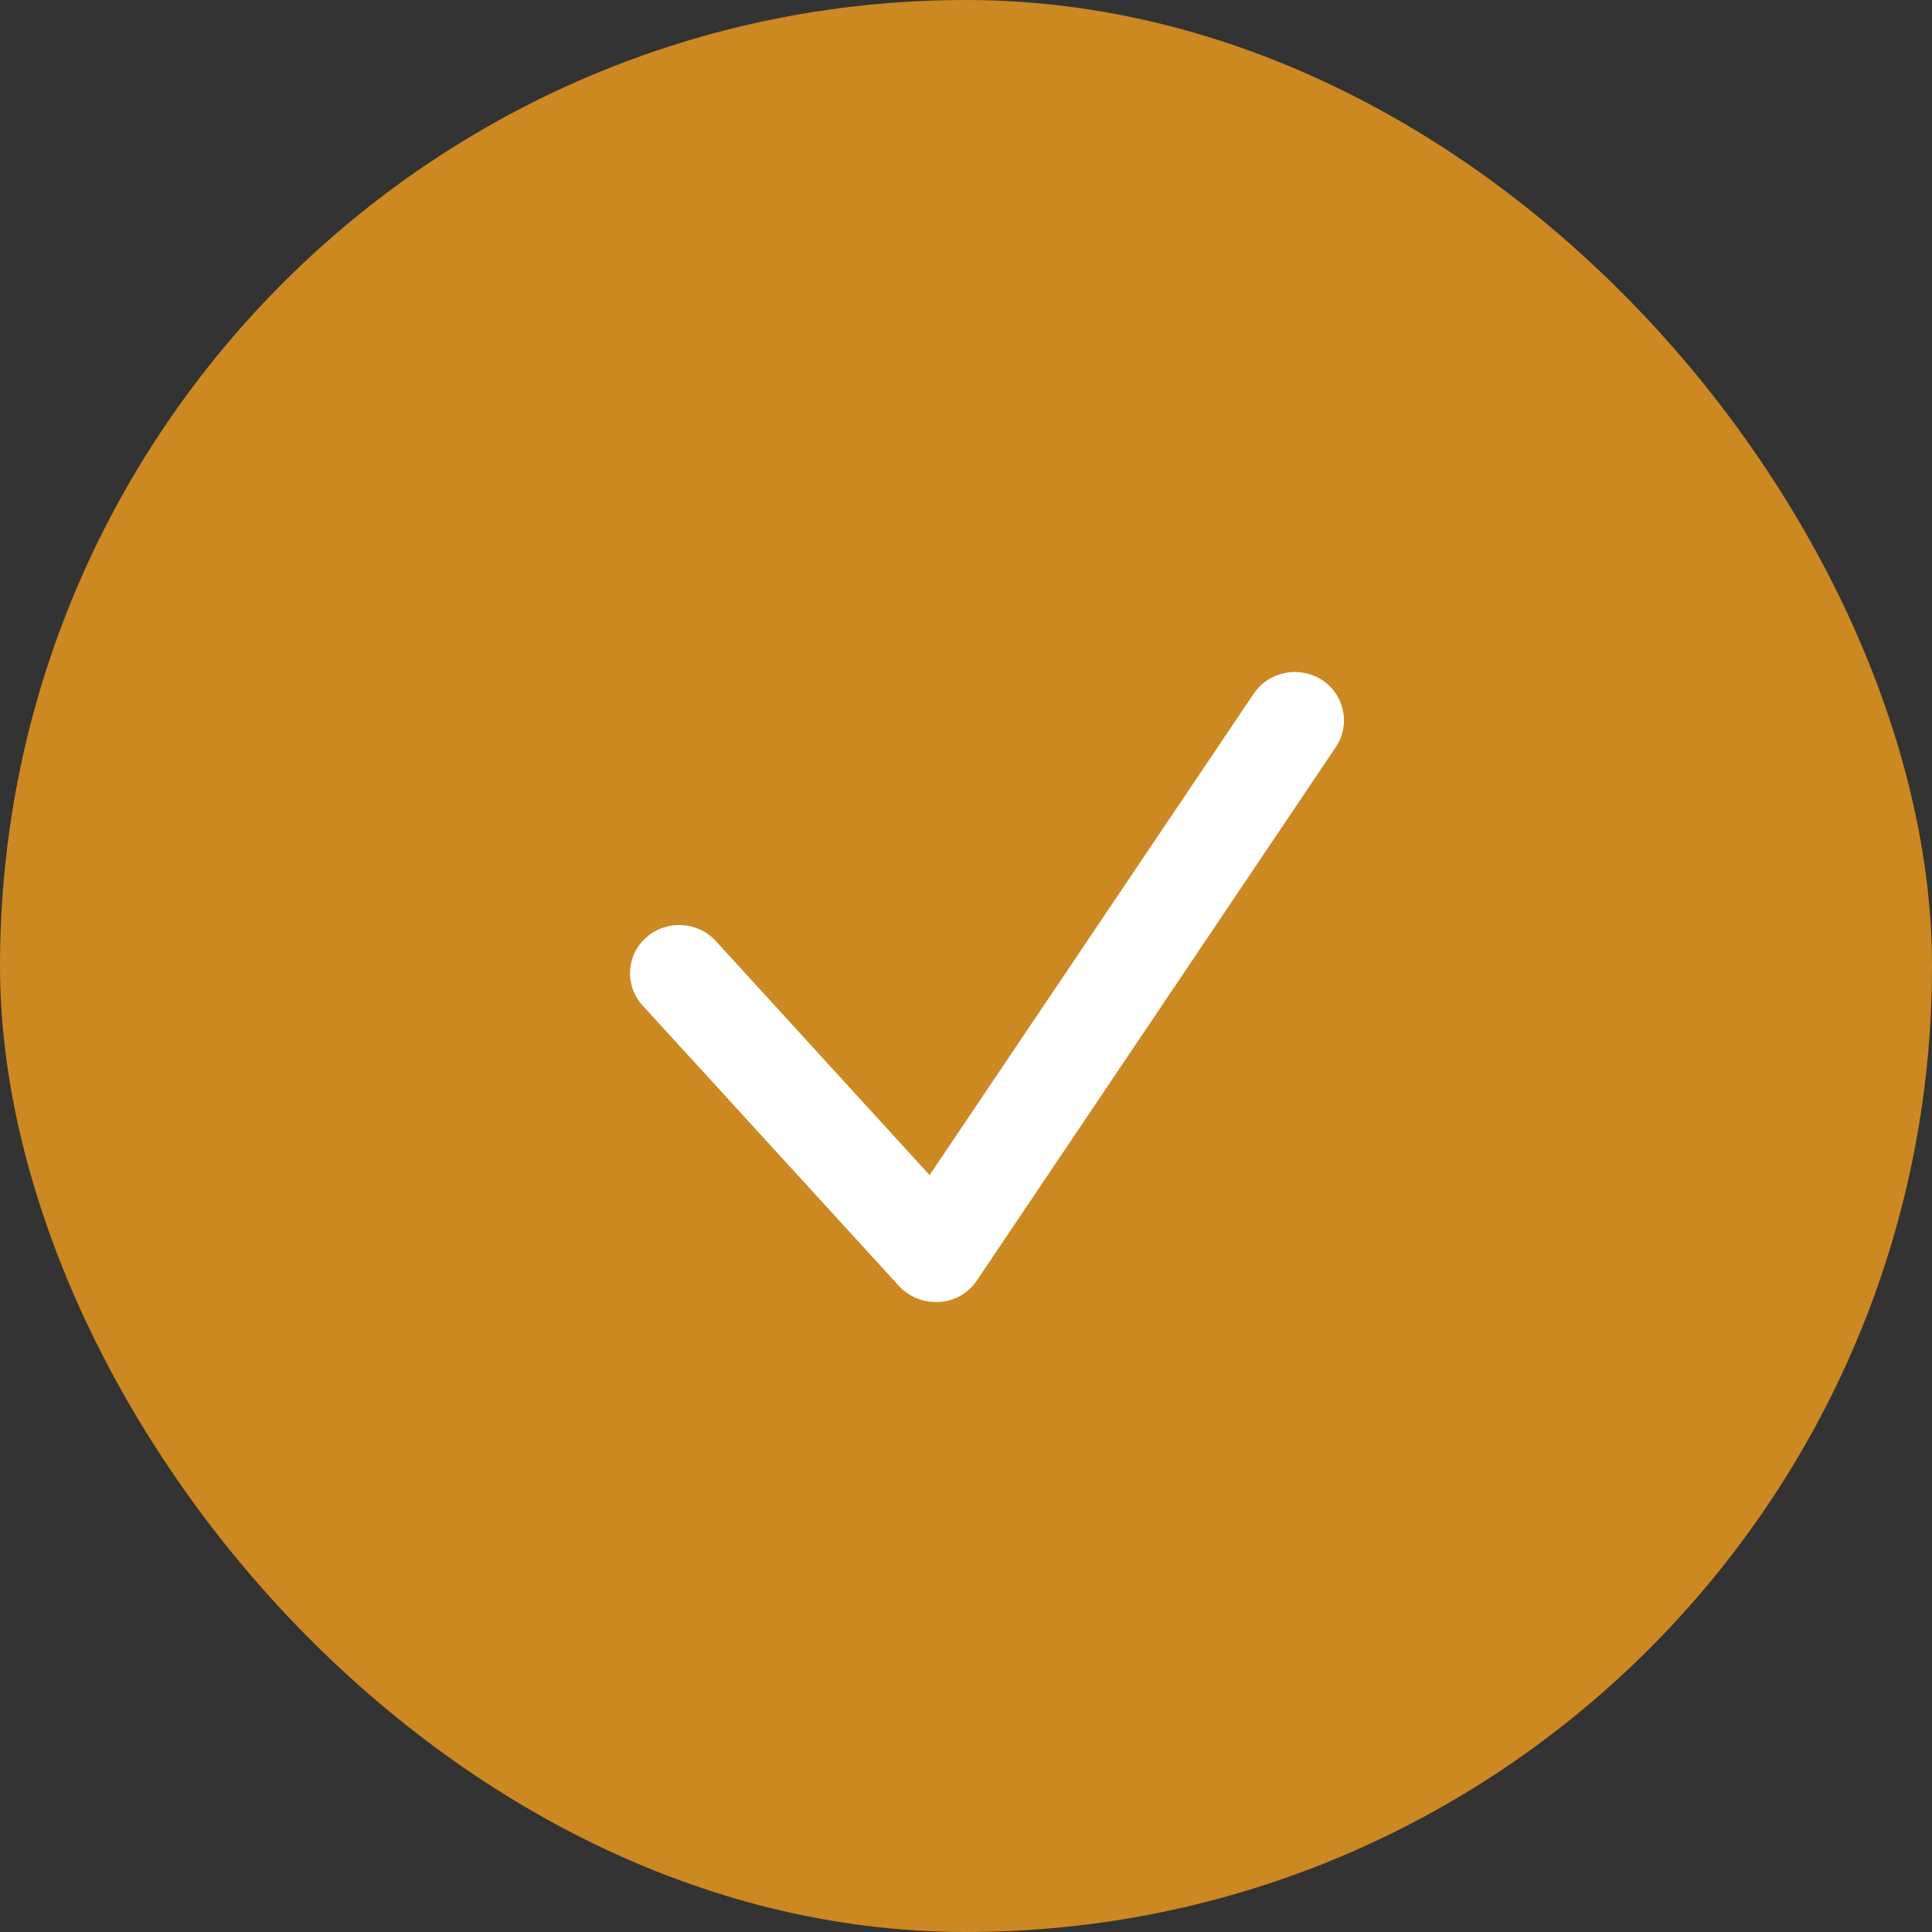
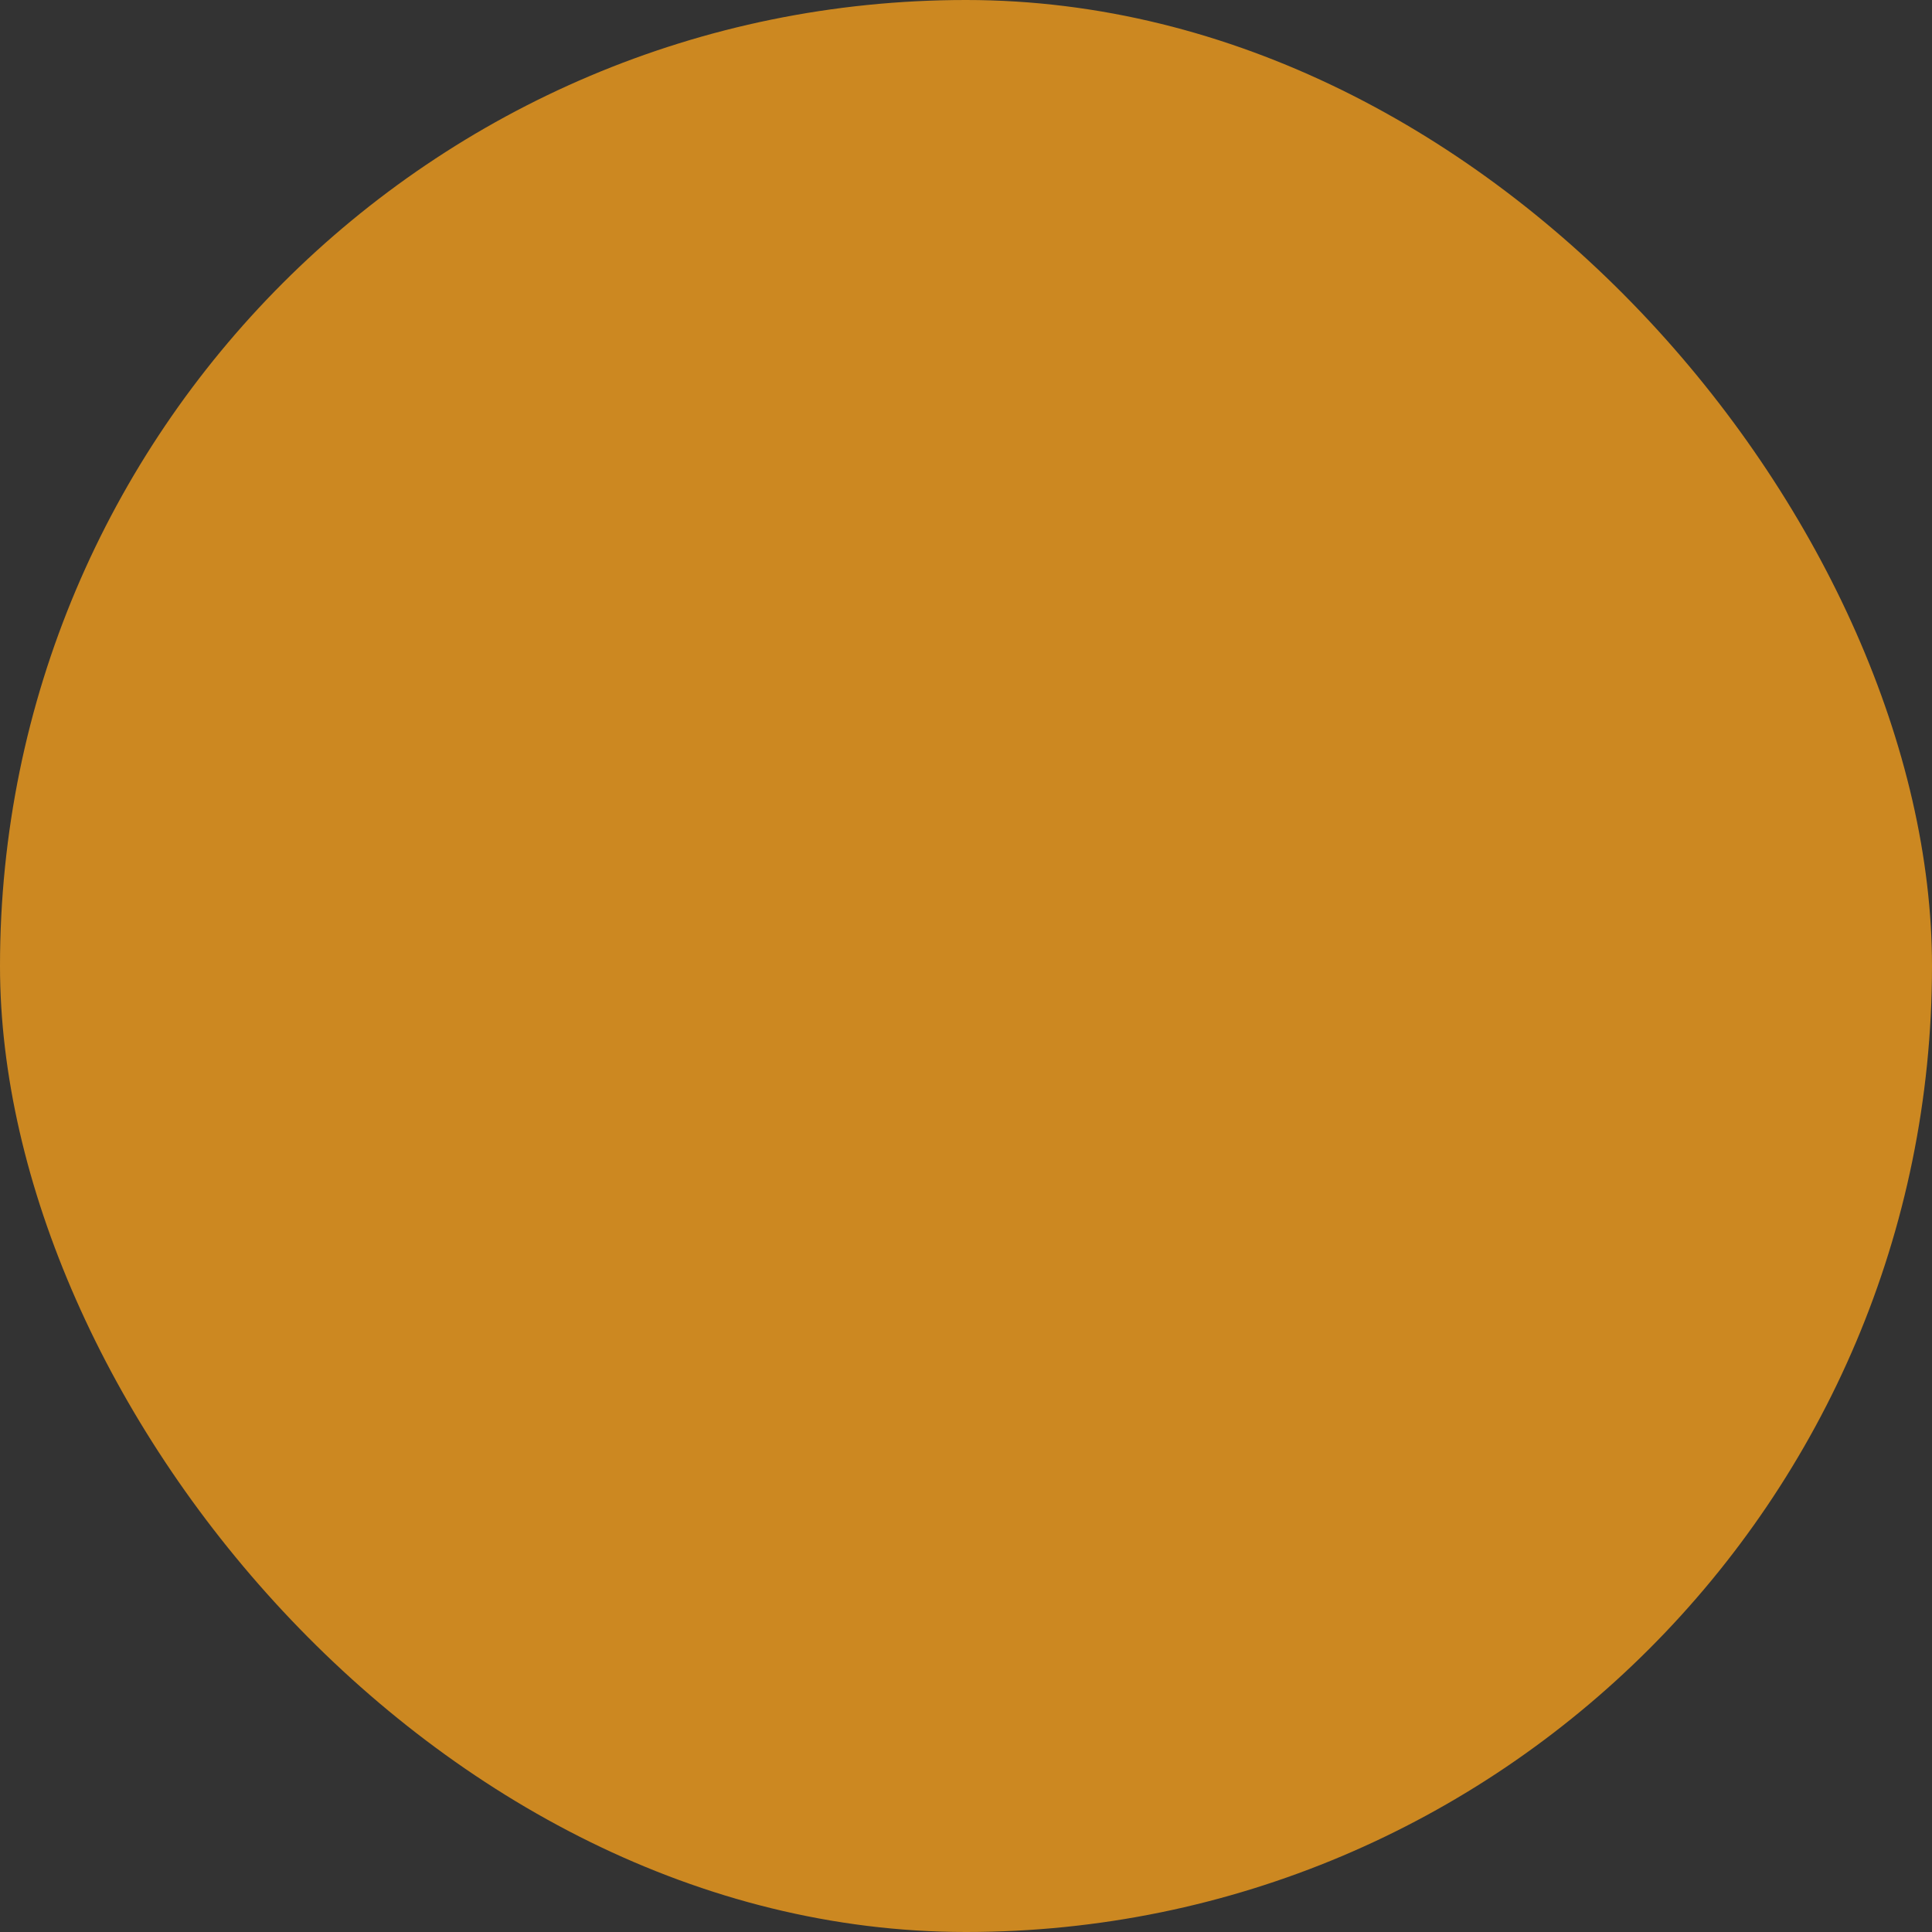
<svg xmlns="http://www.w3.org/2000/svg" width="46" height="46" viewBox="0 0 46 46" fill="none">
  <rect x="0" y="0" width="46" height="46" fill="#333333" stroke="none" />
  <rect width="46" height="46" rx="23" fill="#CC8821" />
-   <path d="M22.279 31C21.945 31 21.628 30.862 21.405 30.62L15.301 23.942C14.867 23.47 14.908 22.739 15.389 22.319C15.87 21.893 16.614 21.933 17.043 22.405L22.133 27.978L29.85 16.516C30.208 15.986 30.935 15.842 31.474 16.188C32.014 16.539 32.161 17.253 31.809 17.782L23.259 30.488C23.059 30.787 22.731 30.977 22.367 31C22.338 31 22.309 31 22.279 31Z" fill="white" />
</svg>